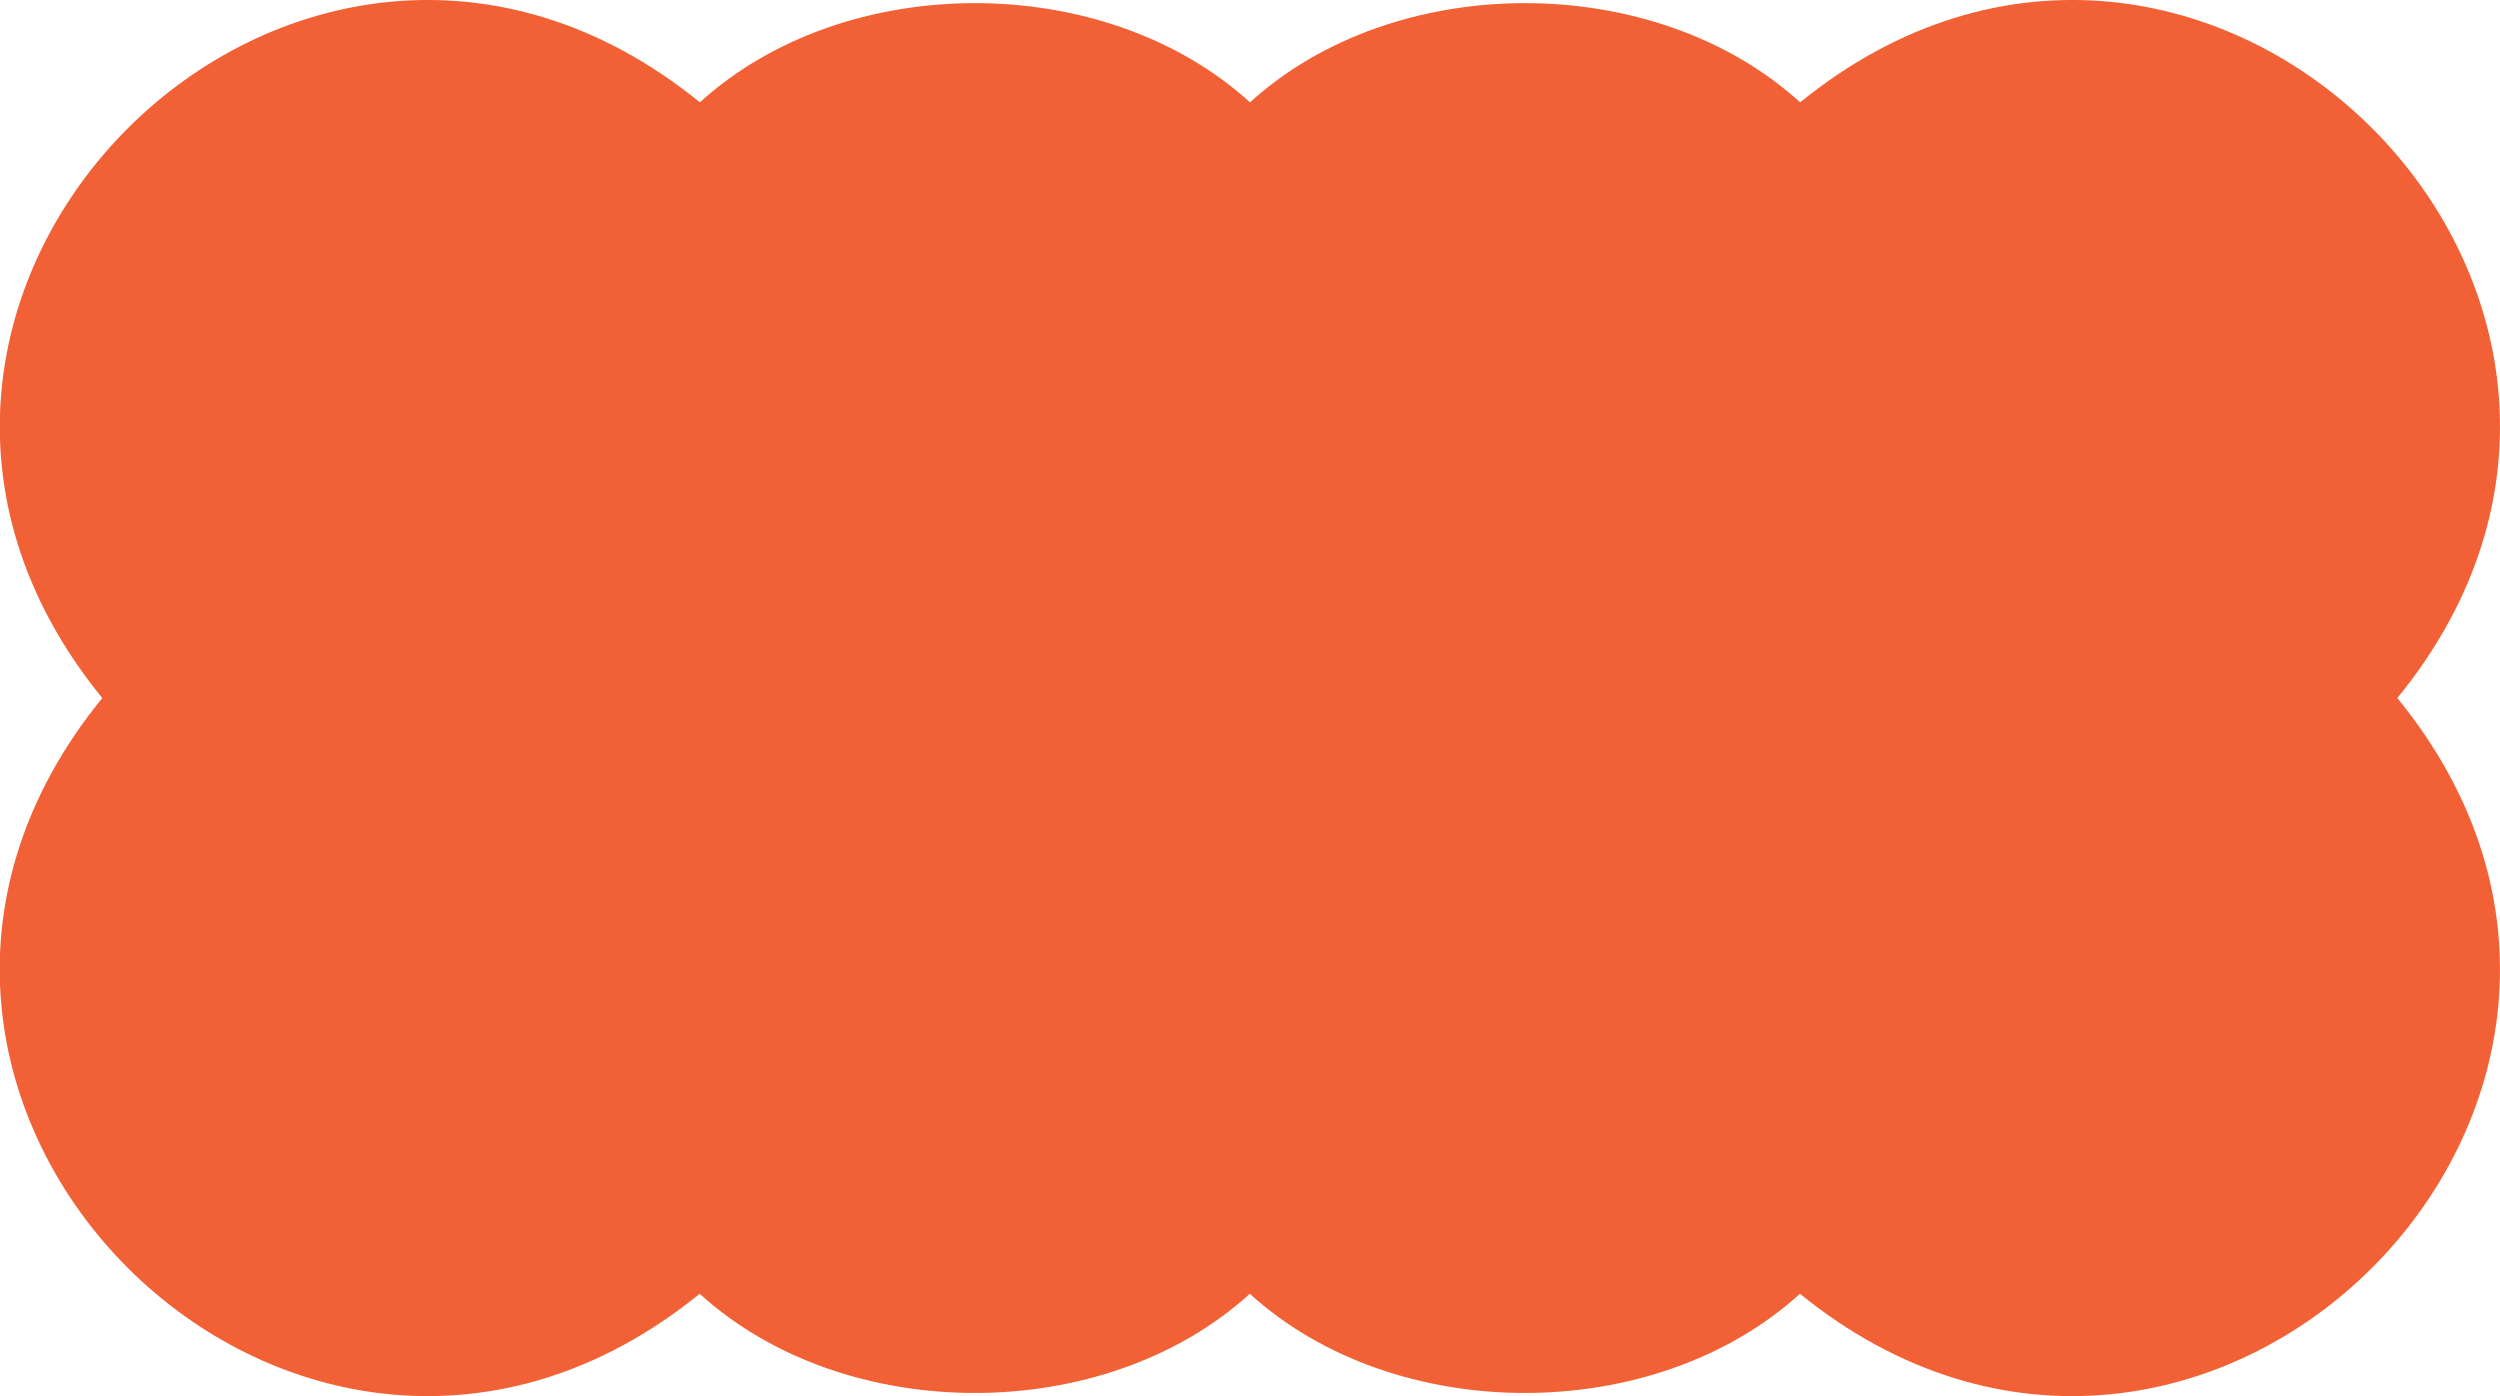
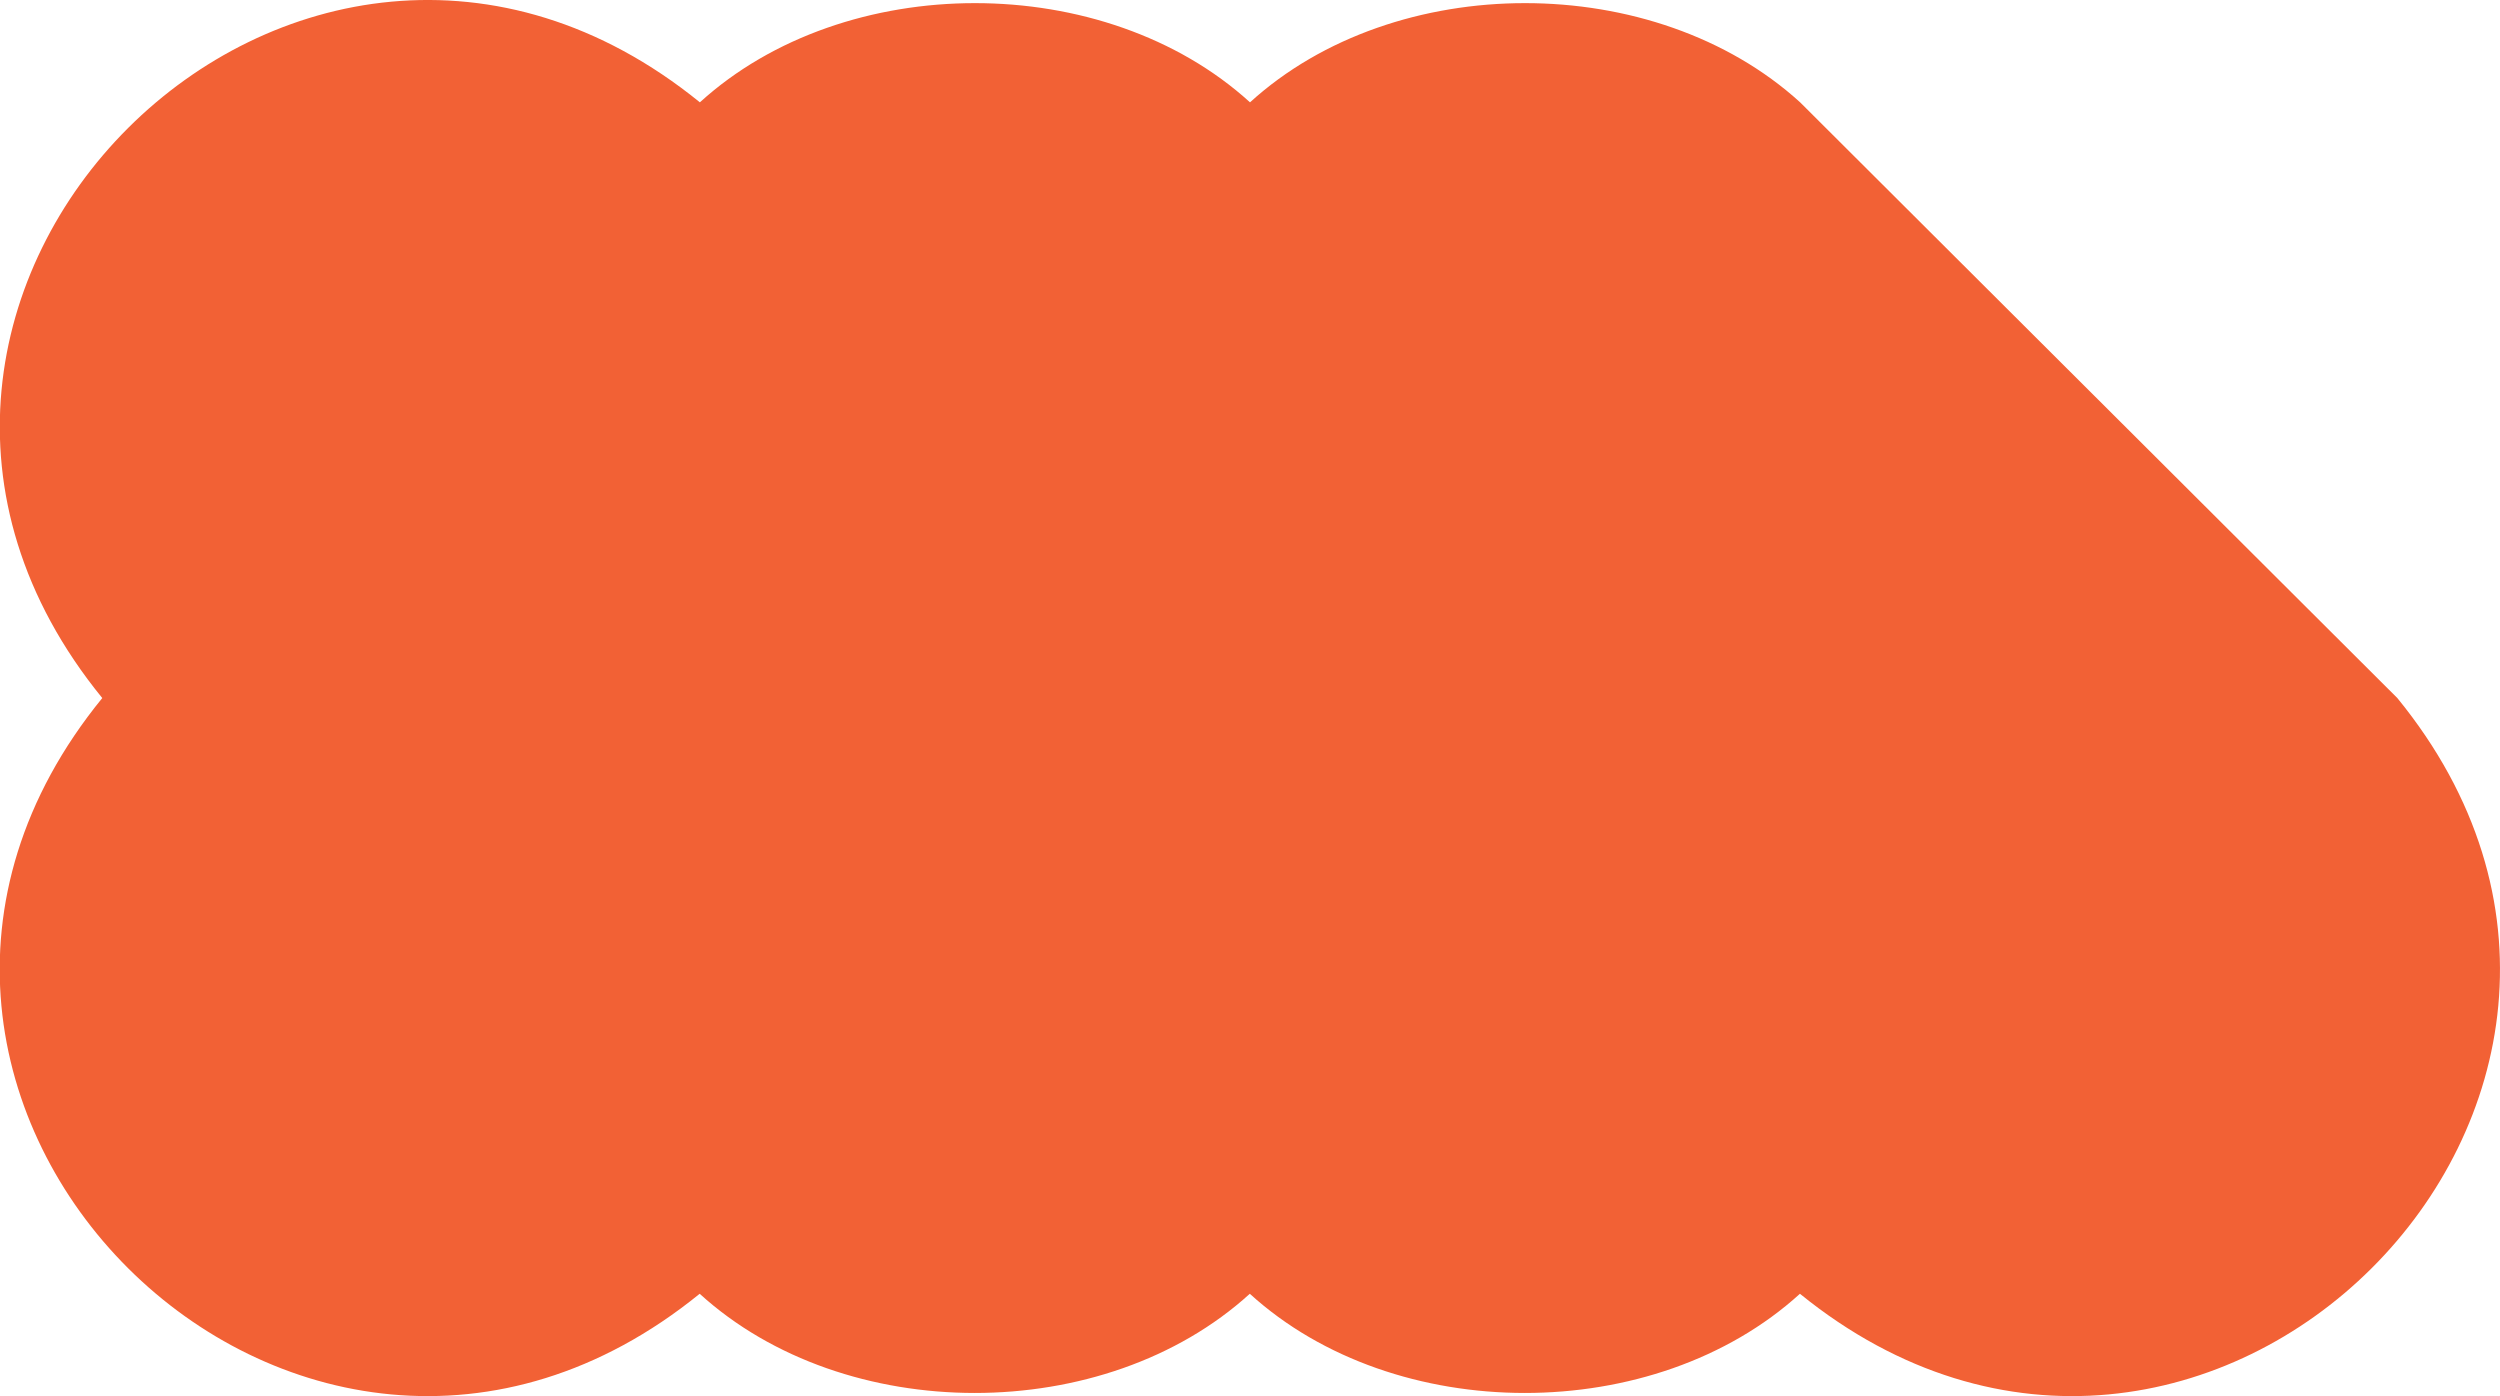
<svg xmlns="http://www.w3.org/2000/svg" id="Layer_1" data-name="Layer 1" viewBox="0 0 385 215">
  <defs>
    <style>.cls-1{fill:#f26135;}</style>
  </defs>
-   <path class="cls-1" d="M369.19,107.5c50.33,61.66-30.21,141.91-92,91.74-22.38,20.37-62.35,20.37-84.72,0-22.37,20.37-62.34,20.37-84.72,0-61.76,50.17-142.3-30.08-92-91.74C-34.52,45.84,46-34.41,107.78,15.76c22.38-20.37,62.35-20.37,84.72,0,22.37-20.37,62.34-20.37,84.72,0C339-34.41,419.52,45.84,369.19,107.5Z" />
+   <path class="cls-1" d="M369.19,107.5c50.33,61.66-30.21,141.91-92,91.74-22.38,20.37-62.35,20.37-84.72,0-22.37,20.37-62.34,20.37-84.72,0-61.76,50.17-142.3-30.08-92-91.74C-34.52,45.84,46-34.41,107.78,15.76c22.38-20.37,62.35-20.37,84.72,0,22.37-20.37,62.34-20.37,84.72,0Z" />
</svg>